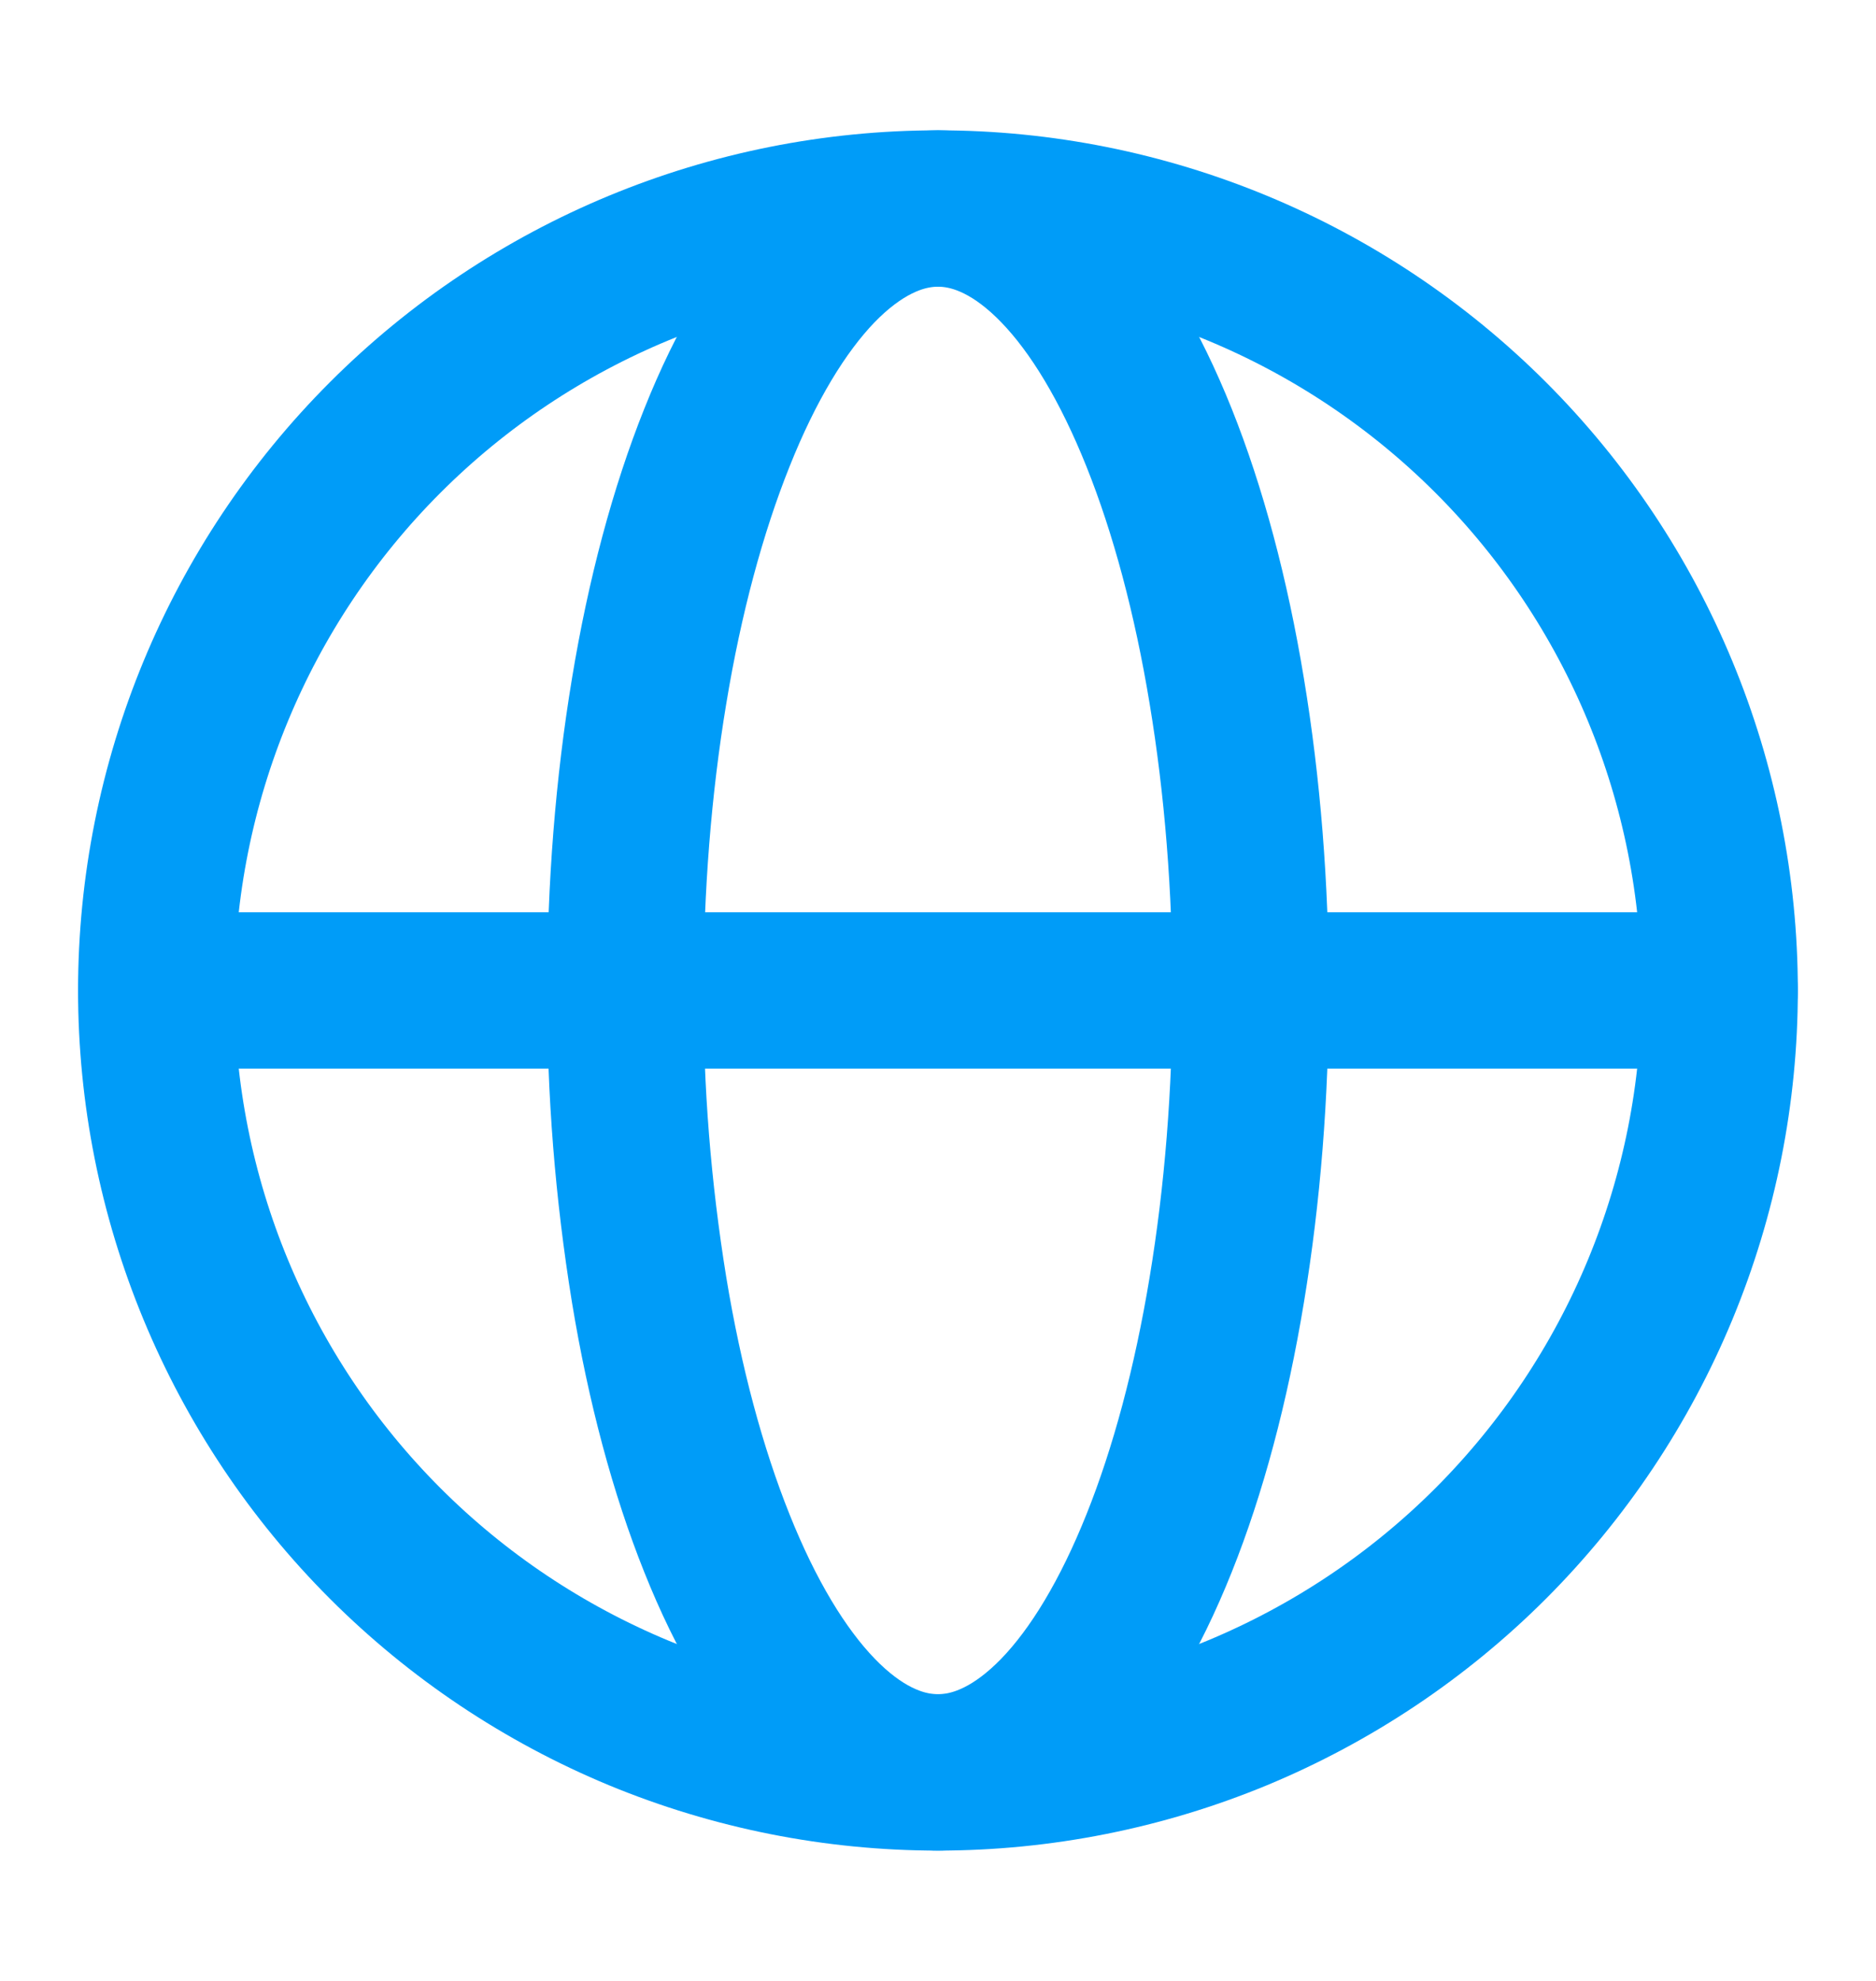
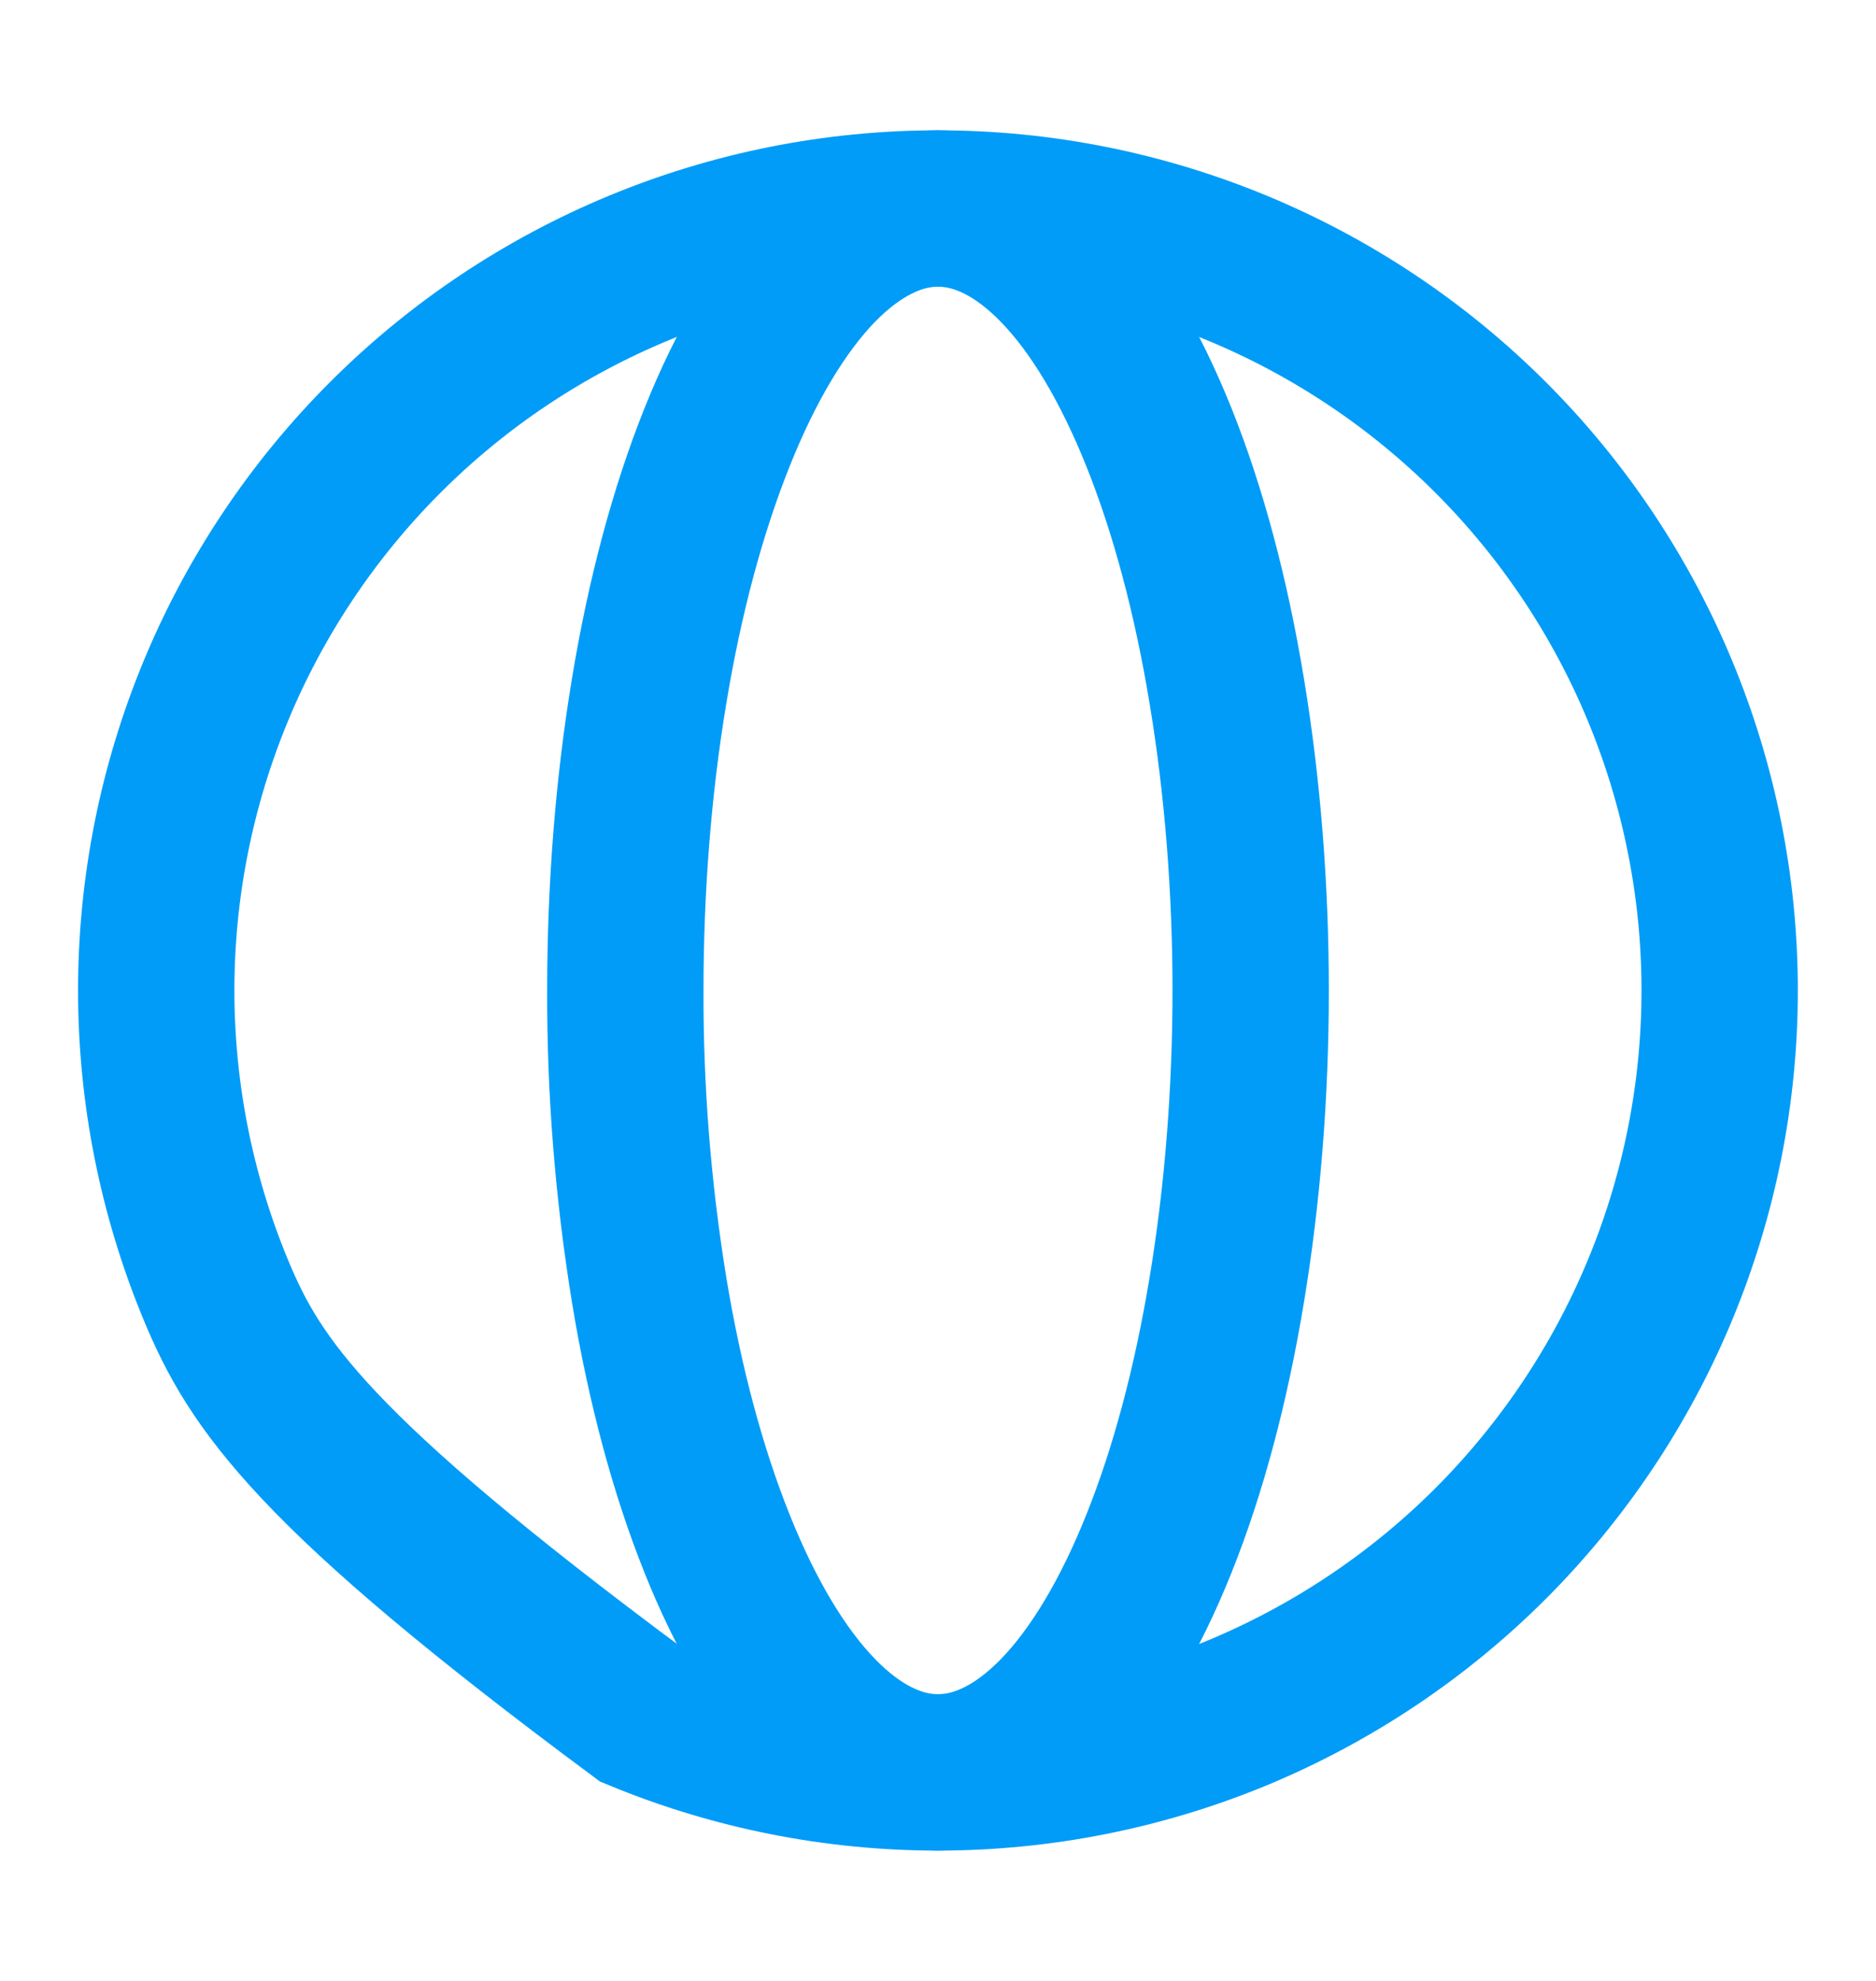
<svg xmlns="http://www.w3.org/2000/svg" width="18" height="19" viewBox="0 0 18 19" fill="none">
-   <path d="M16.5 9.5C16.5 10.485 16.306 11.46 15.929 12.37C15.552 13.28 14.999 14.107 14.303 14.804C13.607 15.5 12.78 16.052 11.87 16.43C10.96 16.806 9.984 17 8.999 17C8.014 17 7.039 16.806 6.129 16.43C5.219 16.052 4.392 15.5 3.696 14.804C2.999 14.107 2.447 13.28 2.07 12.37C1.693 11.46 1.499 10.485 1.499 9.5C1.499 7.511 2.289 5.603 3.696 4.196C5.102 2.79 7.01 2 8.999 2C10.989 2 12.896 2.79 14.303 4.196C15.71 5.603 16.5 7.511 16.5 9.5Z" stroke="#009CF8" stroke-width="1.5" />
+   <path d="M16.5 9.5C16.5 10.485 16.306 11.46 15.929 12.37C15.552 13.28 14.999 14.107 14.303 14.804C13.607 15.5 12.78 16.052 11.87 16.43C10.96 16.806 9.984 17 8.999 17C8.014 17 7.039 16.806 6.129 16.43C2.999 14.107 2.447 13.28 2.07 12.37C1.693 11.46 1.499 10.485 1.499 9.5C1.499 7.511 2.289 5.603 3.696 4.196C5.102 2.79 7.01 2 8.999 2C10.989 2 12.896 2.79 14.303 4.196C15.71 5.603 16.5 7.511 16.5 9.5Z" stroke="#009CF8" stroke-width="1.5" />
  <path d="M12 9.5C12 10.485 11.922 11.46 11.771 12.37C11.621 13.28 11.4 14.107 11.121 14.803C10.842 15.5 10.512 16.052 10.148 16.429C9.783 16.806 9.393 17 9 17C8.606 17 8.216 16.806 7.852 16.429C7.488 16.052 7.157 15.499 6.879 14.803C6.6 14.107 6.378 13.281 6.228 12.37C6.074 11.421 5.997 10.461 6 9.5C6 8.515 6.077 7.54 6.228 6.63C6.378 5.72 6.6 4.894 6.879 4.197C7.157 3.5 7.488 2.948 7.851 2.571C8.216 2.195 8.606 2 9 2C9.393 2 9.783 2.194 10.147 2.571C10.512 2.948 10.842 3.501 11.121 4.197C11.4 4.894 11.621 5.719 11.771 6.63C11.922 7.54 12 8.515 12 9.5Z" stroke="#009CF8" stroke-width="1.5" />
-   <path d="M1.5 9.5H16.5" stroke="#009CF8" stroke-width="1.5" stroke-linecap="round" />
</svg>